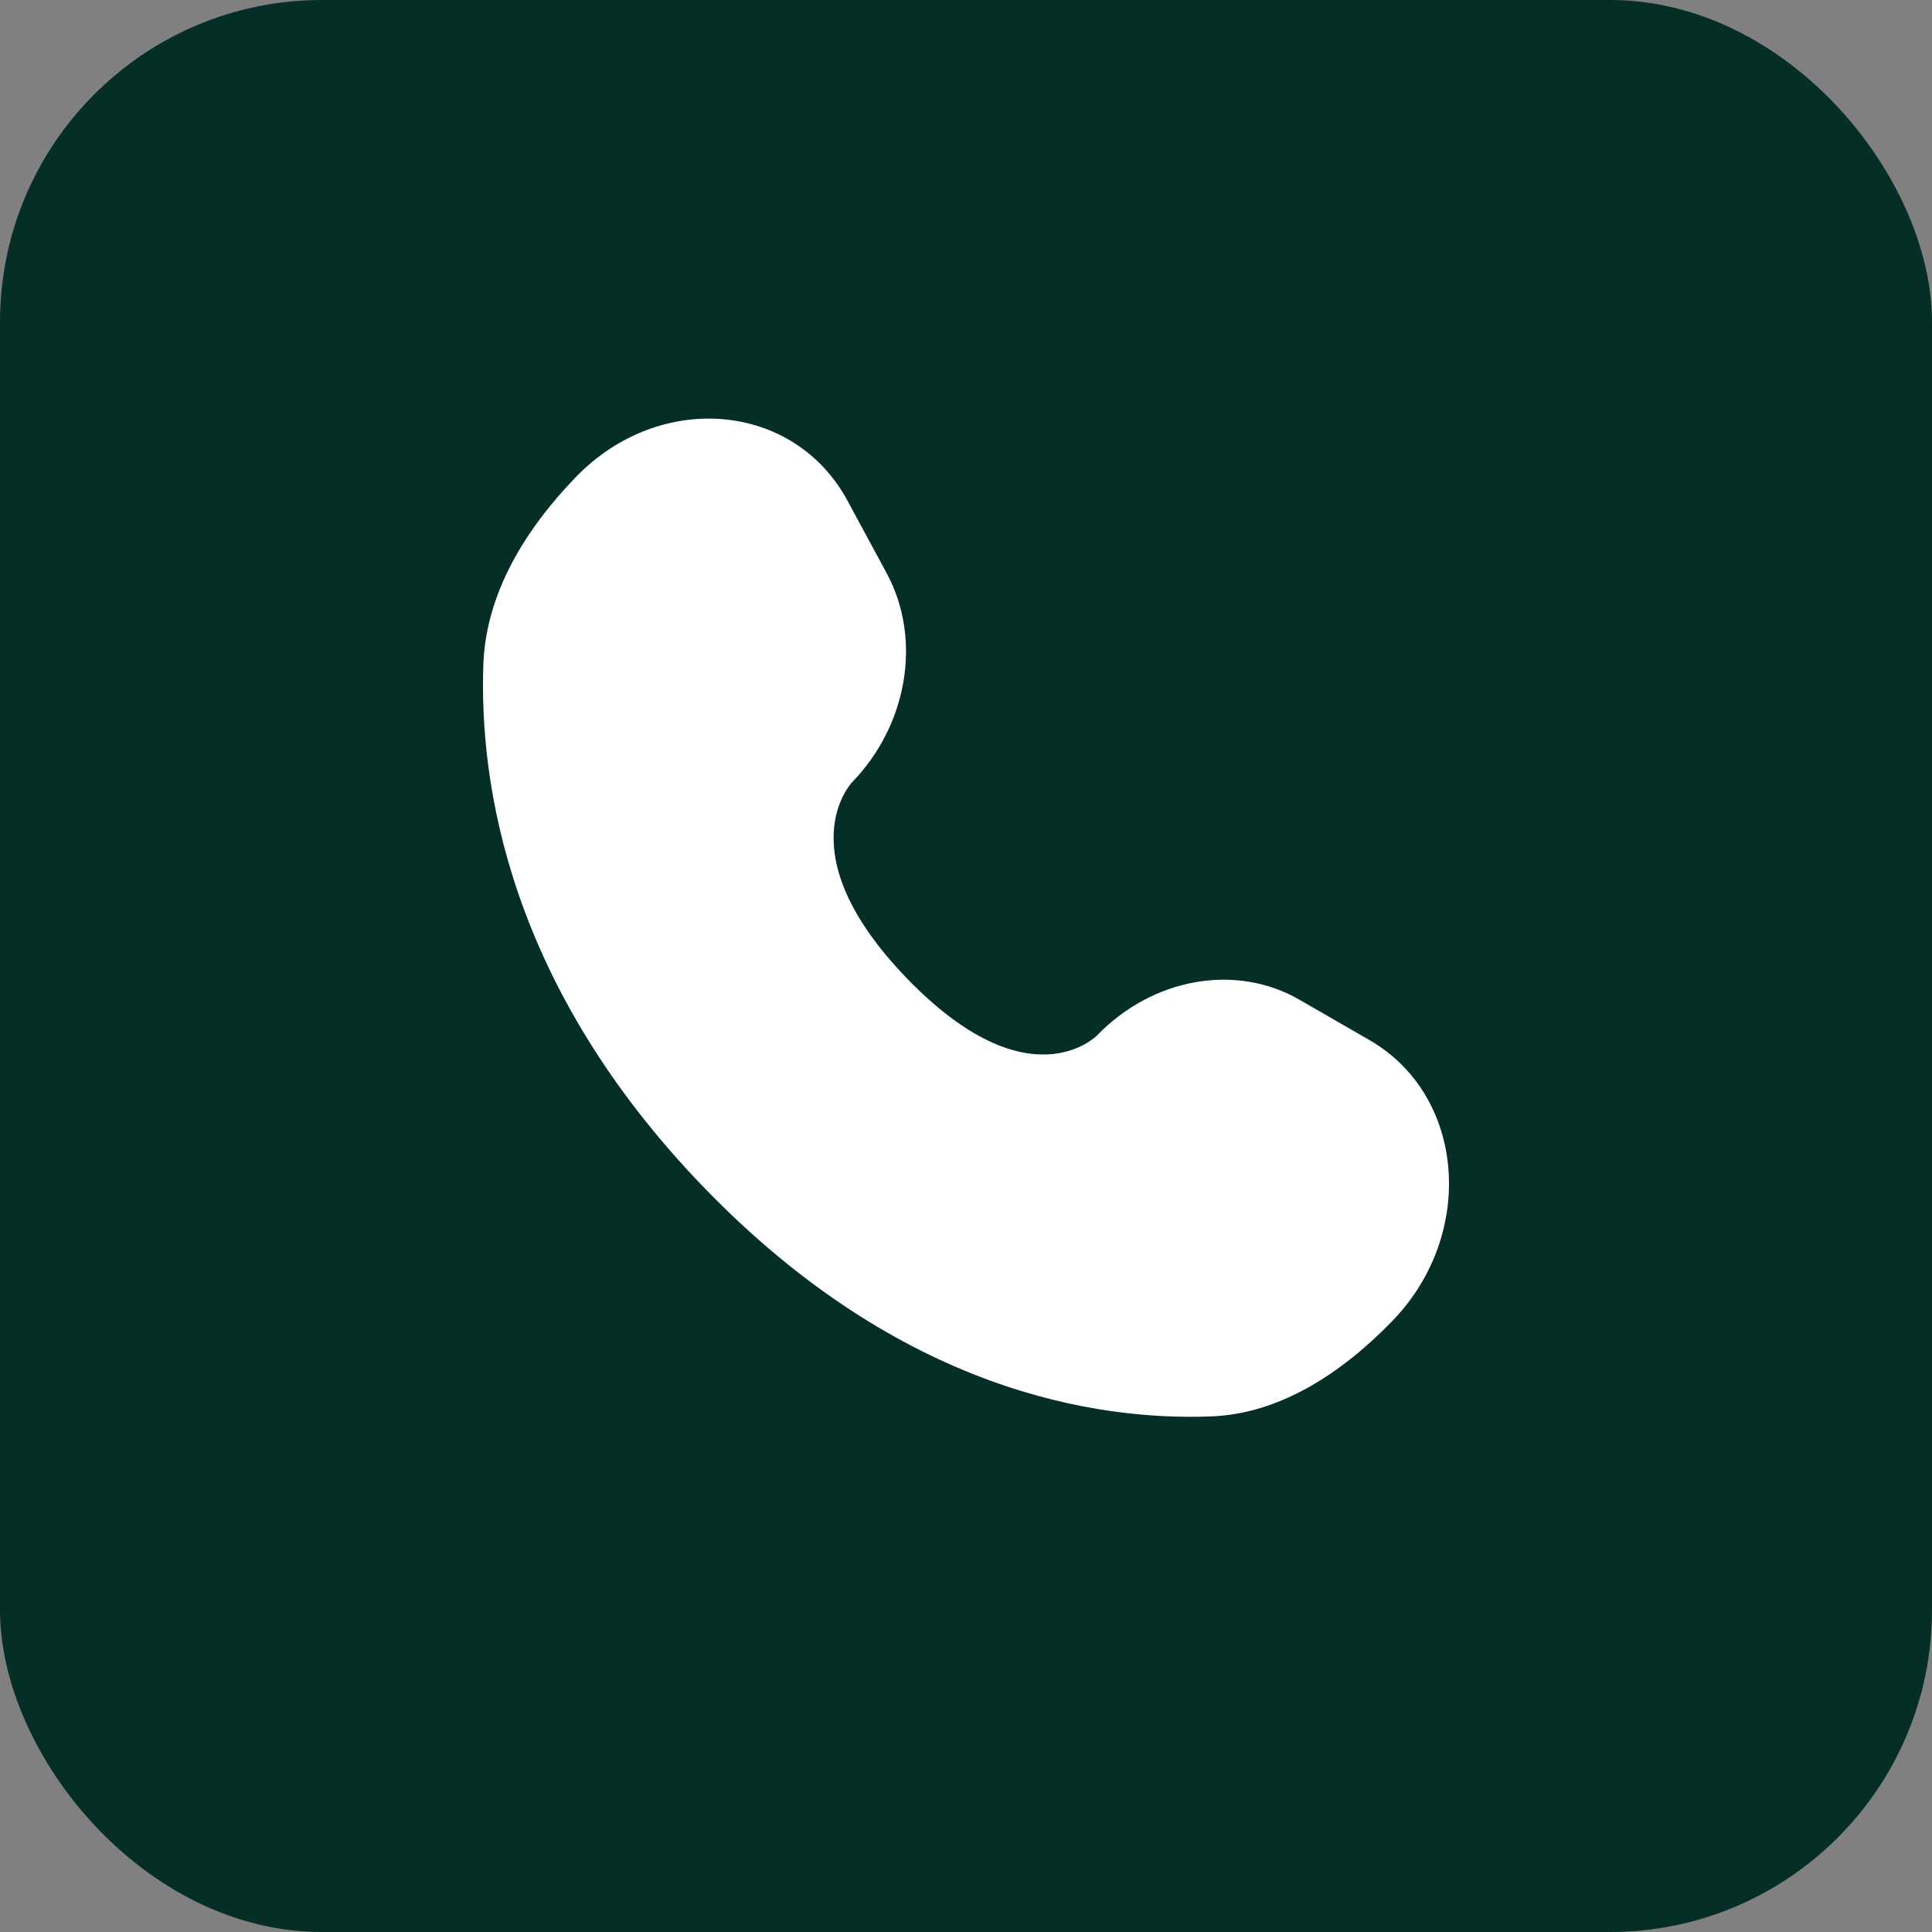
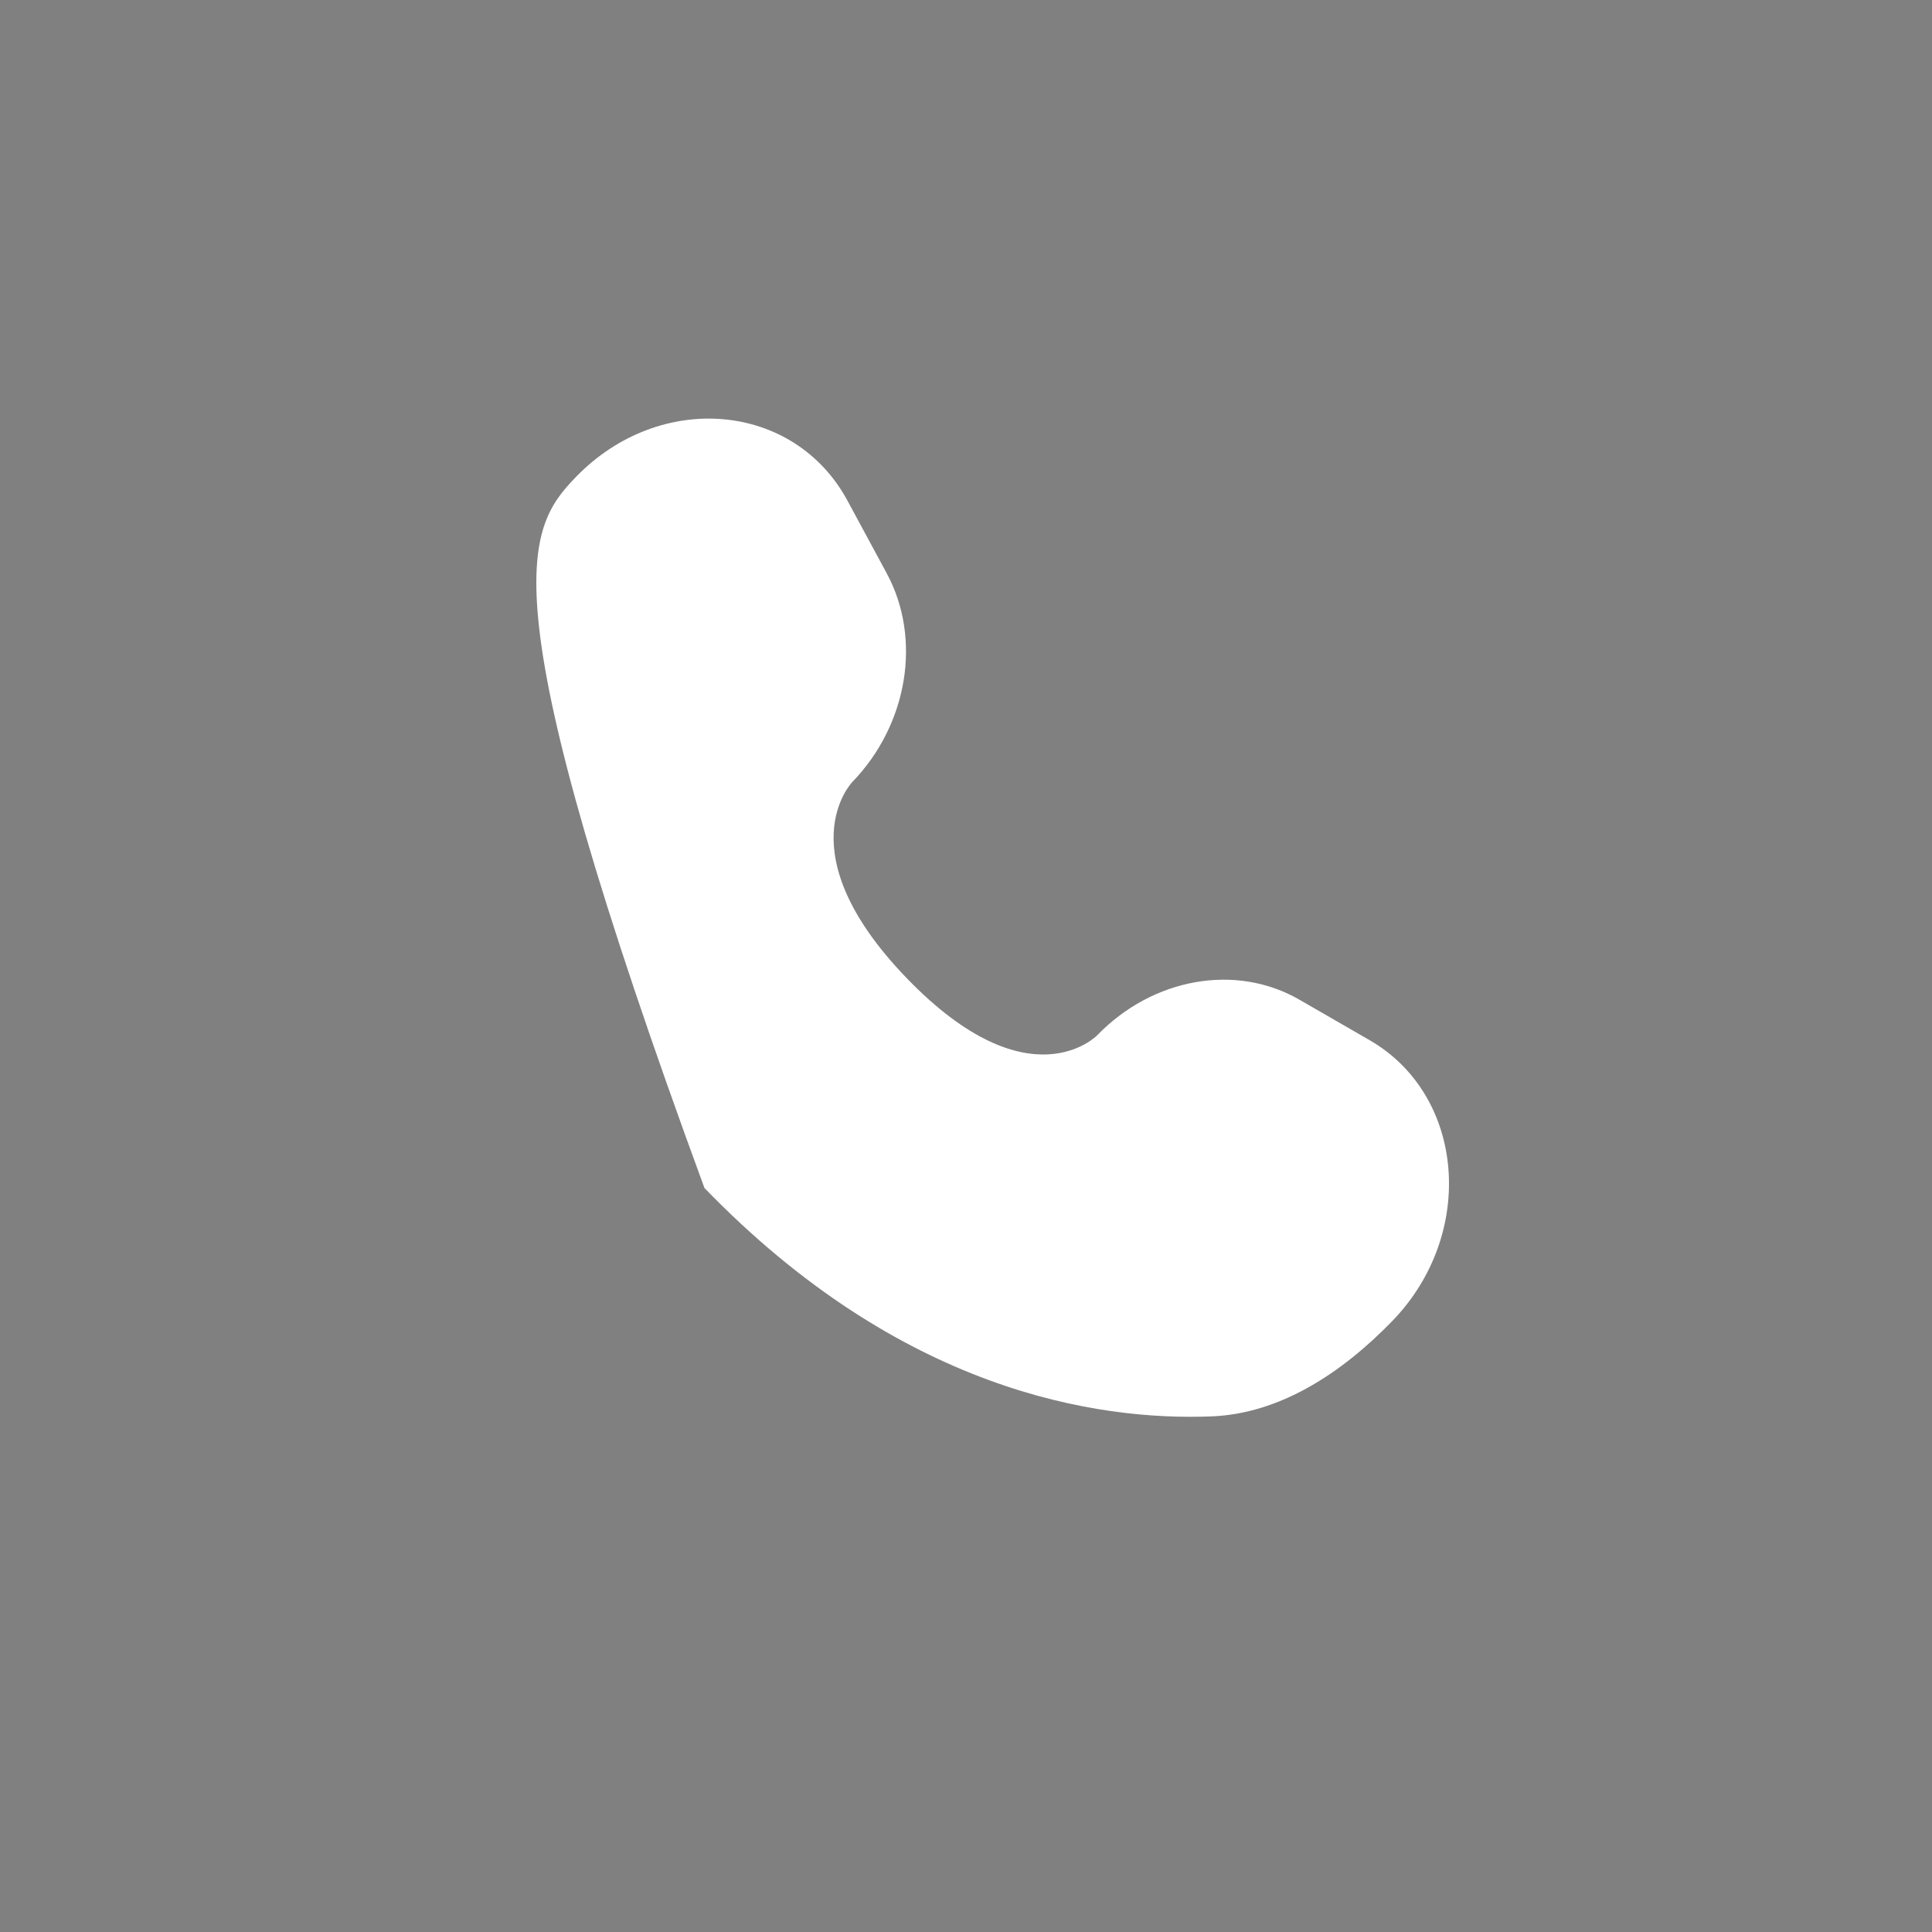
<svg xmlns="http://www.w3.org/2000/svg" width="60" height="60" viewBox="0 0 60 60" fill="none">
  <rect x="0" y="0" width="60" height="60" fill="#808080" stroke="none" />
-   <rect width="60" height="60" rx="10" fill="#042E26" />
-   <path d="M26.32 15.55L27.537 17.803C28.636 19.837 28.195 22.504 26.465 24.291C26.465 24.291 24.367 26.459 28.171 30.39C31.973 34.319 34.073 32.153 34.073 32.153C35.803 30.366 38.384 29.91 40.352 31.045L42.532 32.302C45.504 34.016 45.854 38.322 43.243 41.021C41.673 42.642 39.751 43.904 37.625 43.987C34.048 44.128 27.972 43.192 21.877 36.894C15.782 30.596 14.877 24.317 15.012 20.62C15.093 18.424 16.314 16.438 17.883 14.816C20.495 12.117 24.662 12.48 26.32 15.55Z" fill="white" />
+   <path d="M26.32 15.55L27.537 17.803C28.636 19.837 28.195 22.504 26.465 24.291C26.465 24.291 24.367 26.459 28.171 30.39C31.973 34.319 34.073 32.153 34.073 32.153C35.803 30.366 38.384 29.91 40.352 31.045L42.532 32.302C45.504 34.016 45.854 38.322 43.243 41.021C41.673 42.642 39.751 43.904 37.625 43.987C34.048 44.128 27.972 43.192 21.877 36.894C15.093 18.424 16.314 16.438 17.883 14.816C20.495 12.117 24.662 12.48 26.32 15.55Z" fill="white" />
</svg>